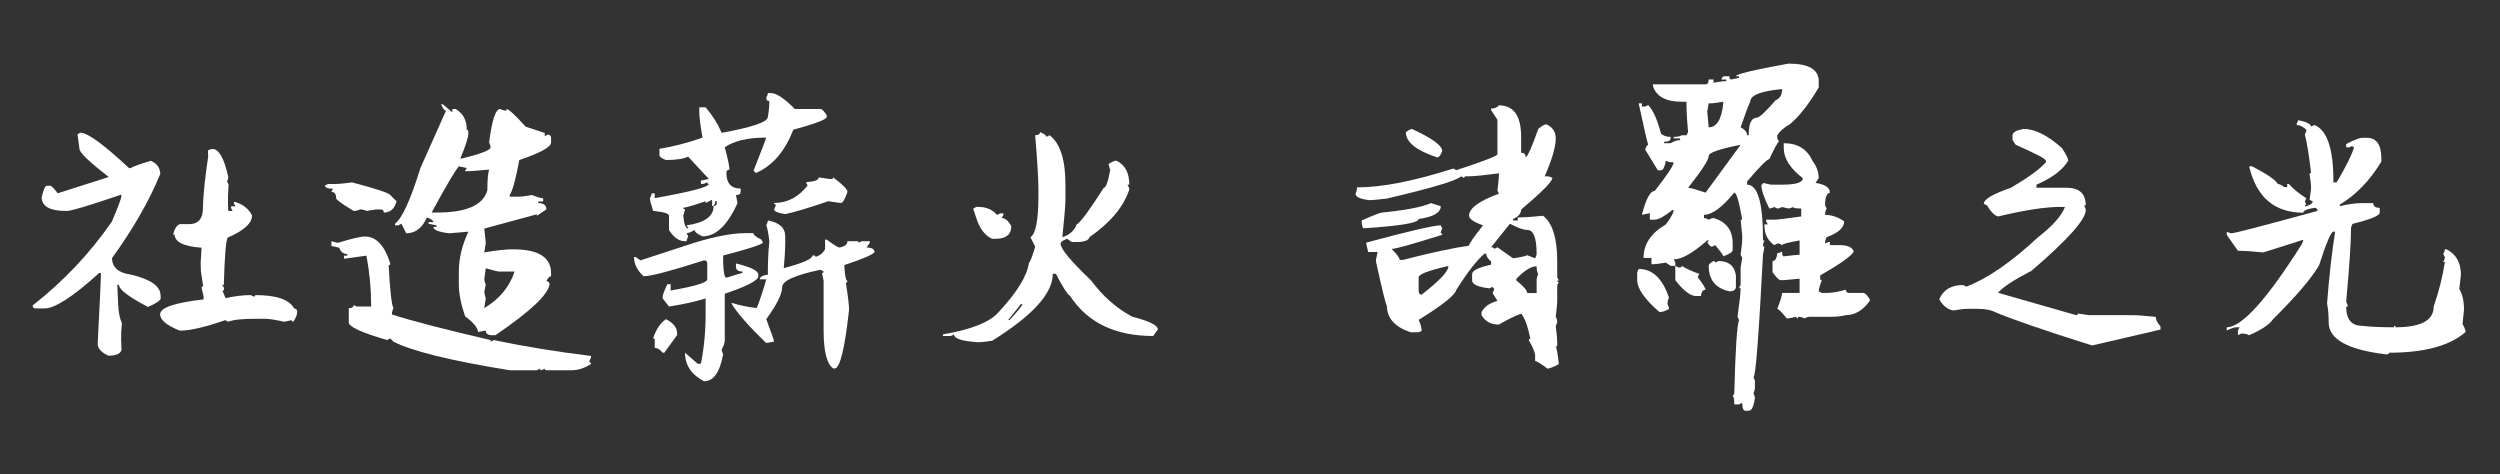
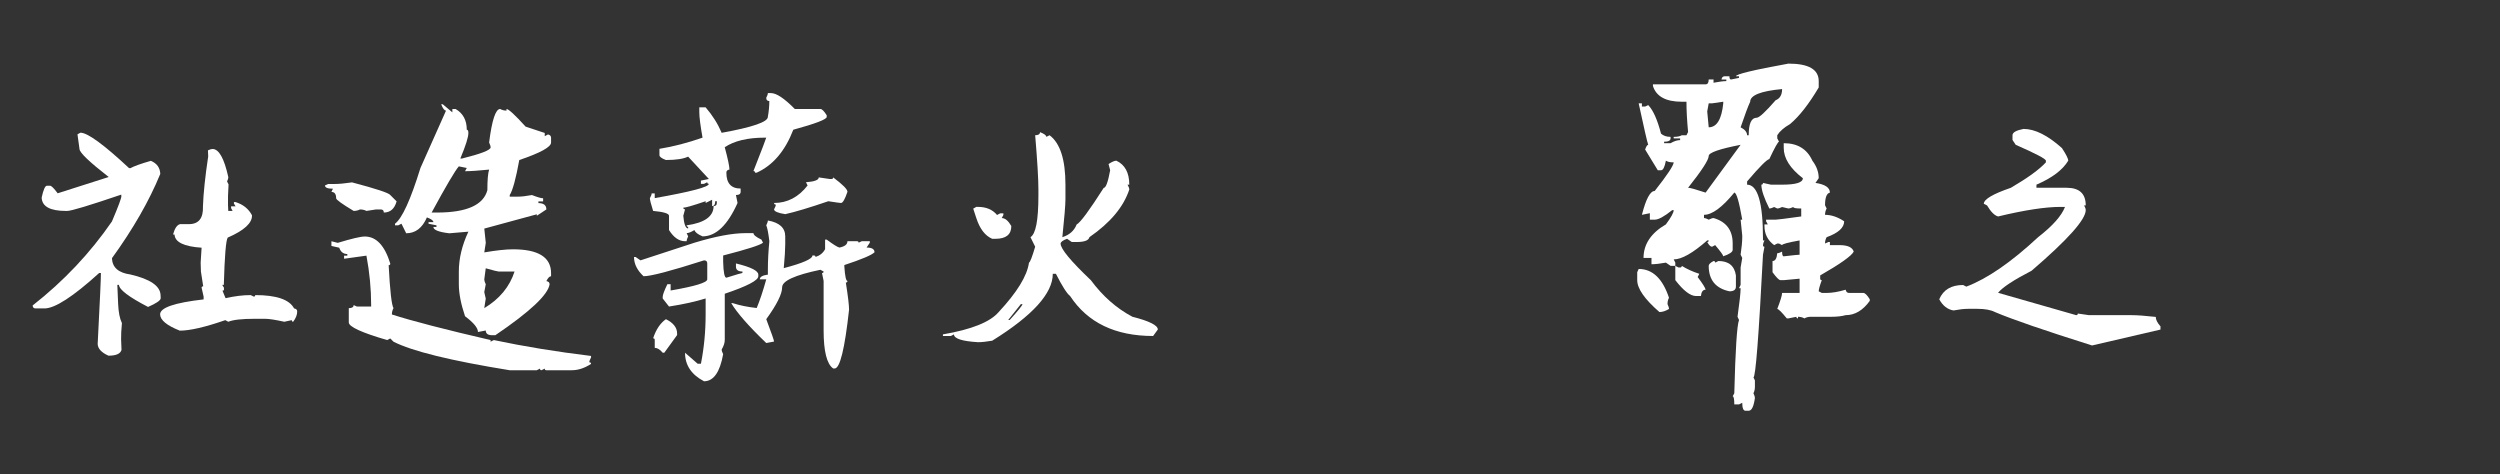
<svg xmlns="http://www.w3.org/2000/svg" version="1.1" id="圖層_1" x="0px" y="0px" width="290px" height="55px" viewBox="0 0 290 55" enable-background="new 0 0 290 55" xml:space="preserve">
  <rect x="0" y="0" width="290" height="55" fill="#333333" stroke="none" />
  <g>
    <path fill="#FFFFFF" d="M9.331,15.392c0.823,0,2.702,1.369,5.639,4.108h0.171c0.417-0.229,1.203-0.51,2.359-0.844   c0.698,0.292,1.062,0.797,1.093,1.516c-1.291,3.145-3.161,6.404-5.607,9.778c0.042,1.072,0.755,1.702,2.14,1.89   c2.291,0.531,3.458,1.328,3.499,2.39l0.016,0.359c0,0.25-0.489,0.589-1.468,1.016c-2.229-1.156-3.353-2.01-3.374-2.562H13.61   l0.094,2.218c0.042,0.969,0.188,1.708,0.438,2.218c-0.073,0.792-0.104,1.422-0.094,1.891l0.047,1.218   c-0.125,0.448-0.63,0.672-1.515,0.672c-0.812-0.364-1.229-0.817-1.25-1.358c0.26-5.03,0.385-7.773,0.375-8.232h-0.203   c-3.02,2.739-5.134,4.108-6.342,4.108H4.129c-0.218,0-0.333-0.114-0.343-0.344c3.603-2.822,6.669-6.071,9.2-9.747   c0.739-1.739,1.104-2.718,1.093-2.937l-0.016-0.172c-3.708,1.26-5.795,1.89-6.264,1.89H7.644c-1.833,0-2.77-0.516-2.812-1.546   c0.198-0.917,0.401-1.375,0.609-1.375h0.375c0.146,0,0.438,0.292,0.875,0.875l5.92-1.89c-2.25-1.75-3.379-2.832-3.39-3.249   l-0.234-1.703L9.331,15.392z M24.654,17.282c0.739,0,1.348,1.083,1.827,3.249c0.01,0.125-0.037,0.297-0.141,0.516l0.172,0.344   c-0.063,0.979-0.083,1.781-0.063,2.405l0.031,0.672h0.5l-0.172-0.328v-0.203h0.516l-0.188-0.328v-0.172h0.172   c0.885,0.271,1.525,0.781,1.921,1.531c0.042,0.896-0.896,1.76-2.812,2.593c-0.208,0.302-0.359,2.129-0.453,5.483h-0.188   l0.203,0.328v0.188c0.01,0.104-0.047,0.156-0.172,0.156l0.359,0.874c1.041-0.239,2.015-0.359,2.921-0.359l0.344,0.172   c0.125,0,0.182-0.057,0.171-0.172c2.468,0,3.973,0.516,4.515,1.547c0.229,0.031,0.349,0.141,0.359,0.328   c0.01,0.385-0.146,0.791-0.468,1.218c-0.104,0-0.156-0.063-0.156-0.188l-0.875,0.188c-1.031-0.229-1.775-0.344-2.233-0.344h-1.219   c-1.468,0-2.483,0.115-3.046,0.344l-0.343-0.188c-2.343,0.813-4.103,1.219-5.28,1.219c-1.5-0.594-2.26-1.219-2.281-1.874   c-0.031-0.781,1.65-1.364,5.045-1.75v-0.328l-0.234-1.03c0-0.104,0.063-0.156,0.188-0.156l-0.266-1.719l-0.031-1.03l0.109-1.734   c-2.051-0.135-3.098-0.646-3.14-1.531h-0.172c0.188-0.708,0.458-1.109,0.813-1.203h1.031c1.135,0,1.677-0.688,1.625-2.062   c0.052-1.51,0.255-3.441,0.609-5.795l-0.031-0.703C24.352,17.334,24.529,17.282,24.654,17.282z" />
    <path fill="#FFFFFF" d="M40.836,21.156c2.801,0.739,4.28,1.229,4.436,1.468l0.734,0.734c-0.24,0.864-0.734,1.296-1.484,1.296   c0-0.24-0.12-0.359-0.359-0.359h-0.547l-1.109,0.172c-0.219-0.115-0.469-0.172-0.75-0.172c-0.219,0.115-0.463,0.172-0.734,0.172   c-1.354-0.813-2.031-1.302-2.031-1.468c0-0.489-0.182-0.734-0.547-0.734l0.172-0.375c-0.614,0-0.921-0.125-0.921-0.375l0.359-0.172   h0.75C39.316,21.343,39.993,21.281,40.836,21.156z M42.32,27.435c1.322,0,2.307,1.046,2.952,3.14c0,0.124-0.063,0.187-0.188,0.187   c0.156,2.979,0.344,4.64,0.563,4.983c-0.125,0.219-0.188,0.463-0.188,0.734c2.291,0.739,6.107,1.729,11.45,2.968v0.188l0.375-0.188   c3.488,0.739,7.248,1.354,11.278,1.843v0.172c-0.136,0.25-0.203,0.438-0.203,0.563c0.135,0,0.203,0.063,0.203,0.188   c-0.75,0.489-1.495,0.734-2.234,0.734h-2.952c-0.125,0-0.188-0.063-0.188-0.188l-0.375,0.188c-0.115,0-0.172-0.063-0.172-0.188   l-0.375,0.188h-3.14c-6.831-1.104-11.324-2.208-13.48-3.312l-0.375-0.375l-0.359,0.188c-2.968-0.865-4.452-1.547-4.452-2.047   v-1.655c0.375,0,0.563-0.12,0.563-0.359l0.375,0.172h1.656v-0.172c0-1.885-0.183-3.796-0.547-5.732   c-1.646,0.239-2.51,0.359-2.593,0.359v-0.359h0.375v-0.188c-0.458,0-0.771-0.245-0.937-0.734l-0.906-0.203v-0.546l0.734,0.187   C40.794,27.68,41.841,27.435,42.32,27.435z M51.177,12.096h0.188l1.109,0.937v-0.391h0.375c0.864,0.5,1.297,1.302,1.297,2.406   c0.125,0,0.187,0.125,0.187,0.375c0,0.489-0.312,1.479-0.937,2.968h0.188c2.218-0.552,3.327-0.984,3.327-1.297   c0-0.135-0.058-0.322-0.172-0.562c0.323-2.593,0.75-3.89,1.281-3.89c0.219,0.125,0.463,0.188,0.734,0.188v-0.188   c0.239,0,0.979,0.682,2.218,2.046l2.218,0.734v0.375l0.375-0.203c0.239,0.052,0.359,0.183,0.359,0.391v0.547   c0,0.521-1.229,1.198-3.686,2.031c-0.396,2.176-0.766,3.53-1.109,4.061v0.188h0.922c0.438,0,0.989-0.063,1.656-0.188   c0.635,0.25,1.067,0.375,1.296,0.375v0.359h-0.547v0.203c0.614,0,0.922,0.245,0.922,0.734l-1.109,0.734v-0.171l-6.092,1.656   l0.172,1.655l-0.172,1.109c1.396-0.239,2.504-0.359,3.327-0.359c2.947,0,4.42,0.922,4.42,2.765v0.359   c-0.177,0-0.359,0.188-0.546,0.563c0.25,0.042,0.375,0.167,0.375,0.375c-0.188,1.218-2.286,3.187-6.295,5.904h-0.359   c-0.5,0-0.75-0.183-0.75-0.547l-0.906,0.172c0-0.469-0.5-1.078-1.5-1.827c-0.479-1.427-0.719-2.661-0.719-3.702v-1.484   c0-1.51,0.37-3.051,1.109-4.624l-2.218,0.188c-1.229-0.146-1.843-0.391-1.843-0.734h0.359v-0.188l-0.922-0.188v-0.188h0.563   c0-0.177-0.25-0.359-0.75-0.547c-0.531,1.229-1.333,1.843-2.405,1.843l-0.547-1.109l-0.375,0.188h-0.375v-0.188   c0.822-0.614,1.807-2.77,2.952-6.467l2.968-6.654C51.552,12.83,51.364,12.585,51.177,12.096z M50.068,24.655h0.75   c3.353-0.021,5.258-0.885,5.717-2.593c0-1.176,0.068-1.973,0.203-2.39c-1.239,0.125-2.171,0.188-2.796,0.188l0.203-0.375   l-0.922-0.188C52.775,19.818,51.724,21.604,50.068,24.655z M56.347,31.121l-0.172,1.297c0,0.125,0.057,0.313,0.172,0.563   l-0.172,0.905l0.172,0.75l-0.172,1.109c1.771-1.063,2.942-2.479,3.515-4.249h-1.859C57.727,31.496,57.232,31.371,56.347,31.121z" />
    <path fill="#FFFFFF" d="M86.479,27.044H87.4c0,0.208,0.307,0.458,0.922,0.75l0.188,0.359c-0.292,0.271-1.833,0.766-4.624,1.484   v0.734c0.031,1.229,0.156,1.843,0.375,1.843c1.156-0.364,1.775-0.547,1.859-0.547v-0.172c-0.5,0-0.75-0.188-0.75-0.563V30.56   c1.728,0.416,2.593,0.849,2.593,1.296v0.188c0,0.479-1.296,1.156-3.89,2.03v5.358c0,0.333-0.12,0.703-0.359,1.108   c0,0.136,0.057,0.318,0.171,0.547c-0.375,2.094-1.114,3.14-2.218,3.14c-1.468-0.771-2.203-1.874-2.203-3.312l1.468,1.281h0.375   c0.364-1.844,0.547-3.754,0.547-5.732V34.62c-1.167,0.365-2.583,0.678-4.249,0.938l-0.734-0.938v-0.172   c0-0.239,0.182-0.733,0.547-1.483h0.375v0.734c2.833-0.49,4.249-0.922,4.249-1.297V30.56c0-0.24-0.125-0.359-0.375-0.359   c-3.833,1.229-6.17,1.843-7.014,1.843c-0.739-0.688-1.109-1.432-1.109-2.233h0.188l0.563,0.391l6.264-2.047   C82.996,27.415,84.969,27.044,86.479,27.044z M89.072,10.799h0.359c0.635,0,1.557,0.615,2.765,1.843h2.968   c0.188,0,0.432,0.245,0.734,0.734v0.188c0,0.281-1.292,0.776-3.874,1.484c-0.958,2.479-2.374,4.139-4.249,4.983h-0.188   c0-0.125-0.063-0.188-0.188-0.188c0.989-2.52,1.484-3.812,1.484-3.874h-0.188c-1.979,0-3.52,0.37-4.624,1.109   c0.365,1.365,0.547,2.229,0.547,2.593c-0.24,0.031-0.359,0.151-0.359,0.359c0,1.229,0.552,1.843,1.656,1.843v0.375   c0,0.25-0.182,0.375-0.546,0.375l0.187,0.921c-1.156,2.583-2.509,3.874-4.061,3.874c-0.563-0.239-0.875-0.484-0.937-0.734   c-0.396,0.24-0.698,0.359-0.906,0.359l0.172,0.375c-0.115,0.24-0.172,0.427-0.172,0.563h-0.188c-0.698,0-1.317-0.432-1.859-1.297   v-1.656c0-0.26-0.614-0.447-1.843-0.562c-0.25-0.781-0.375-1.275-0.375-1.484c0.135-0.229,0.203-0.411,0.203-0.547h0.359v0.547   c4.187-0.739,6.28-1.291,6.28-1.656c-0.125,0-0.188-0.063-0.188-0.188l-0.375,0.188h-0.359v-0.375l0.922-0.188l-2.406-2.593   c-0.542,0.26-1.401,0.391-2.577,0.391c-0.5-0.188-0.75-0.375-0.75-0.563v-0.734c1.604-0.26,3.27-0.692,4.999-1.296   c-0.25-1.406-0.375-2.39-0.375-2.952v-0.563h0.734c0.791,0.917,1.411,1.901,1.859,2.953c3.571-0.646,5.357-1.26,5.357-1.843   c0.115-0.646,0.172-1.26,0.172-1.843c-0.24,0-0.359-0.125-0.359-0.375C89.009,11.107,89.072,10.924,89.072,10.799z M77.248,37.025   c0.864,0.428,1.296,0.979,1.296,1.656v0.188l-1.484,2.046h-0.188c-0.313-0.375-0.62-0.563-0.922-0.563v-0.921   c0-0.125-0.062-0.188-0.187-0.188C76.097,38.224,76.591,37.484,77.248,37.025z M81.855,23.545v-0.203   c-1.458,0.5-2.322,0.75-2.593,0.75c0,0.125,0.068,0.188,0.203,0.188l-0.203,0.75c0.083,0.979,0.271,1.469,0.563,1.469v-0.188   c-0.115,0-0.172-0.057-0.172-0.172c2.083-0.292,3.124-1.036,3.124-2.234c0.25,0,0.375-0.12,0.375-0.359v-0.203h-0.188   c0,0.375-0.12,0.562-0.359,0.562v-0.734L81.855,23.545z M89.072,25.576c1.343,0.24,2.015,0.854,2.015,1.843v0.921   c0,0.615-0.058,1.536-0.172,2.765c2.218-0.583,3.327-1.072,3.327-1.468h0.188c0.114,0,0.172,0.058,0.172,0.172   c0.51-0.167,0.88-0.469,1.109-0.906v-1.109h0.188c0.781,0.583,1.275,0.89,1.484,0.921c0.614-0.125,0.921-0.369,0.921-0.734h1.109   c0.125,0,0.188,0.057,0.188,0.171l0.359-0.171h0.938v0.171l-0.375,0.563c0.614,0,0.921,0.183,0.921,0.547   c-0.312,0.323-1.479,0.817-3.499,1.483v0.188c0.073,1.104,0.192,1.656,0.359,1.656c0,0.125-0.063,0.188-0.187,0.188   c0.25,1.583,0.375,2.629,0.375,3.14c-0.5,4.551-1.057,6.826-1.671,6.826h-0.172c-0.739-0.521-1.109-1.994-1.109-4.421V32.59   l-0.188-0.922c0.125,0,0.188-0.057,0.188-0.172l-0.375-0.203c-2.958,0.615-4.436,1.292-4.436,2.031   c0,0.771-0.614,2.005-1.843,3.701c0.604,1.604,0.906,2.469,0.906,2.594l-0.906,0.172c-2.02-1.938-3.374-3.479-4.061-4.624h0.188   c0.791,0.261,1.713,0.448,2.765,0.563c0.364-0.875,0.734-1.983,1.109-3.327h-0.75c0-0.281,0.313-0.463,0.937-0.547v-0.563   c0-1.052,0.057-2.155,0.172-3.311c-0.115-0.938-0.234-1.552-0.359-1.843C89.009,25.889,89.072,25.701,89.072,25.576z    M94.977,20.578l1.281,0.188h0.188c0.135,0,0.203-0.063,0.203-0.188c1.104,0.823,1.656,1.38,1.656,1.671   c-0.292,0.865-0.542,1.296-0.75,1.296c-0.104,0-0.594-0.067-1.468-0.203c-2.197,0.75-3.864,1.25-4.999,1.5   c-0.864-0.135-1.296-0.323-1.296-0.563c0.135-0.239,0.203-0.422,0.203-0.547c-0.136,0-0.203-0.063-0.203-0.188   c1.541,0,2.837-0.677,3.889-2.03l-0.188-0.375C94.481,21.067,94.977,20.88,94.977,20.578z" />
    <path fill="#FFFFFF" d="M120.64,15.33c0.489,0.187,0.734,0.37,0.734,0.546l0.375-0.188c1.229,0.917,1.843,2.828,1.843,5.733v1.671   c0,0.656-0.12,2.129-0.359,4.42c0.823-0.26,1.375-0.75,1.656-1.468c0.427-0.219,1.474-1.635,3.14-4.249   c0.25,0,0.5-0.682,0.75-2.046l-0.188-0.719c0.396-0.26,0.698-0.39,0.906-0.39c1,0.468,1.5,1.396,1.5,2.78h-0.203   c0.135,0.24,0.203,0.427,0.203,0.562c-0.656,2.01-2.197,3.853-4.624,5.53c-0.083,0.375-0.578,0.562-1.484,0.562h-0.562   l-0.547-0.375c-0.5,0.188-0.75,0.375-0.75,0.562c0,0.604,1.172,2.021,3.515,4.249c1.375,1.854,2.978,3.265,4.811,4.233   c1.968,0.499,2.952,0.994,2.952,1.483l-0.546,0.75c-4.384,0-7.591-1.541-9.622-4.624c-0.375-0.291-0.927-1.155-1.656-2.593h-0.359   c0,2.271-2.343,4.858-7.029,7.764c-0.667,0.114-1.218,0.172-1.655,0.172c-1.854-0.115-2.781-0.417-2.781-0.906l-0.359,0.188h-0.921   v-0.188c3.332-0.572,5.488-1.438,6.467-2.593c2.135-2.291,3.306-4.202,3.515-5.732c0.125-0.031,0.364-0.646,0.718-1.844   l-0.546-1.109c0.614-0.364,0.921-1.968,0.921-4.811v-0.719c0-1.218-0.125-3.316-0.375-6.295   C120.453,15.688,120.64,15.569,120.64,15.33z M113.252,23.999h0.188c0.958,0,1.697,0.313,2.218,0.938l0.359-0.188h0.375v0.188   l-0.188,0.359c0.385,0,0.755,0.308,1.109,0.922c0,0.989-0.615,1.484-1.843,1.484h-0.375c-0.823-0.354-1.437-1.156-1.843-2.406   l-0.359-1.093L113.252,23.999z M118.422,35.276l-1.468,1.843h0.172c0.989-1.093,1.484-1.707,1.484-1.843H118.422z" />
-     <path fill="#FFFFFF" d="M173.874,12.221c1.719,0,2.577,1.218,2.577,3.655v1.843c0.354,0,0.531,0.182,0.531,0.547   c0.261-0.188,0.744-1.286,1.453-3.296c0.406-0.364,0.718-0.547,0.937-0.547c0.729,0.313,1.094,0.859,1.094,1.64   c0,0.969-0.427,2.432-1.281,4.389h0.188c0.261,0,0.495,0.063,0.703,0.188c0,0.406-1.208,1.63-3.624,3.671   c0,0.448-0.313,0.812-0.937,1.093v0.172h0.546v-0.359h0.203c0.594,0,1.505-0.063,2.733-0.188c1.094,0.844,1.641,2.609,1.641,5.296   v1.843l0.188,0.359c-0.125,0-0.188,0.058-0.188,0.172h0.188l-0.188,0.375v1.64c0,0.5-0.058,1.172-0.172,2.016   c0.114,0.239,0.172,0.421,0.172,0.546s-0.058,0.308-0.172,0.547c0.114,0.833,0.172,1.505,0.172,2.016v0.203   c0,0.114-0.058,0.171-0.172,0.171c0.114,0.167,0.234,0.839,0.359,2.016c-0.375,0.229-0.802,0.411-1.281,0.547   c-0.833-0.604-1.322-0.906-1.468-0.906v-0.563c0-0.416-0.245-1.025-0.734-1.827c0-0.115,0.063-0.172,0.188-0.172   c-0.323-1.521-0.683-2.494-1.078-2.921c-0.822,0.302-1.682,0.724-2.577,1.265c-0.927,0-1.599-0.364-2.015-1.093v-0.359   c0.313-0.614,0.927-1.047,1.843-1.297l-0.563-0.906c0.125-0.239,0.188-0.421,0.188-0.546c-0.125,0-0.188-0.068-0.188-0.203   l-0.344,0.203c-1.354-0.156-2.03-0.464-2.03-0.922v-0.734c0-0.406,0.734-0.771,2.202-1.094v-0.374   c-0.375-0.303-0.562-0.604-0.562-0.906h-0.188c-0.854,0.688-1.953,2.093-3.296,4.218c-0.136,0.593-1.589,1.749-4.358,3.467   c0.229,0.479,0.344,0.906,0.344,1.281l-0.344,0.156h-0.922c-1.843-0.614-2.765-1.646-2.765-3.093c-0.094,0-0.516-1.708-1.265-5.123   v-0.172l0.188-0.922h-1.094l-0.203-0.891v-0.203c4.946-1.333,7.82-1.999,8.622-1.999l0.172,0.344   c-0.114,0.239-0.172,0.427-0.172,0.562c0.114,0,0.172,0.063,0.172,0.188c-3.457,1.093-5.415,1.64-5.873,1.64   c0.625,0.625,0.938,1.052,0.938,1.281h0.359c3.312-0.854,5.873-1.406,7.685-1.656c0-0.208,0.542-0.994,1.625-2.358   c-1.053-0.375-1.594-0.745-1.625-1.109c0-0.864,1.156-1.718,3.468-2.562l-0.172-0.359c0.114-0.843,0.172-1.515,0.172-2.015   c-1.729,0.239-2.947,0.359-3.655,0.359h-0.172c-0.135,0-0.203,0.063-0.203,0.188l-0.359-0.188c-0.489,0.49-3.357,1.349-8.606,2.578   c-1.072,0.125-1.739,0.188-1.999,0.188c-1.094-0.125-1.641-0.375-1.641-0.75c0.115-0.208,0.172-0.453,0.172-0.734   c2.896,0,6.618-0.729,11.169-2.187l0.344,0.188c3.071-1,4.665-1.609,4.779-1.828v-4.015l-0.734-1.125v-0.172   C173.363,12.596,173.666,12.471,173.874,12.221z M166.002,23.561l1.124,0.359c0,0.75-0.854,1.245-2.562,1.484   c0,0.448-2.14,0.807-6.42,1.078c-0.125-0.146-0.188-0.448-0.188-0.906c1.375-0.614,2.166-0.921,2.374-0.921   C163.06,24.384,164.949,24.02,166.002,23.561z M163.814,14.97c2.322,1.073,3.483,1.921,3.483,2.546   c-0.188,0.5-0.375,0.75-0.563,0.75c-2.437-0.802-3.655-1.775-3.655-2.921C163.372,15.095,163.617,14.97,163.814,14.97z    M164.564,32.168v1.64c0.031,0.25,0.146,0.375,0.344,0.375c2.072-1.613,3.108-2.712,3.108-3.296h-0.172   C165.658,31.397,164.564,31.824,164.564,32.168z M175.155,25.951l-2.188,2.733c0.24,0,0.359,0.063,0.359,0.188l0.375-0.188   l1.813,1.281c0.885-0.125,1.432-0.245,1.64-0.359l0.922,0.359c0.114-0.239,0.172-0.422,0.172-0.547c0-1.833-0.365-2.75-1.094-2.75   C176.706,26.669,176.04,26.43,175.155,25.951z M175.889,32.355v0.172c0.844,0.666,1.266,1.156,1.266,1.468h1.094v-1.468   c0-0.271,0.063-0.516,0.188-0.734c-0.125-0.197-0.188-0.5-0.188-0.906C177.612,30.887,176.826,31.377,175.889,32.355z" />
    <path fill="#FFFFFF" d="M190.088,31.199c1.604,0,2.774,1.114,3.515,3.343c-0.115,0.209-0.172,0.453-0.172,0.734   c0.114,0.239,0.172,0.427,0.172,0.563c-0.396,0.239-0.766,0.359-1.109,0.359c-1.718-1.489-2.577-2.724-2.577-3.702v-0.922   L190.088,31.199z M207.457,7.379c2.344,0,3.515,0.677,3.515,2.03v0.734c-1.146,1.937-2.255,3.353-3.327,4.249   c-0.708,0.406-1.202,0.838-1.483,1.296v0.359l0.203,0.391c-0.115,0-0.49,0.671-1.125,2.015c-0.281,0.042-1.141,0.906-2.577,2.593   v0.375c1.229,0,1.843,2.088,1.843,6.264v0.203h0.172c-0.114,0.24-0.172,0.421-0.172,0.546s0.058,0.188,0.172,0.188l-0.172,0.922   c-0.489,9.486-0.858,14.229-1.108,14.229l0.172,0.359v0.734c0,0.281-0.058,0.531-0.172,0.75c0.114,0.239,0.172,0.422,0.172,0.547   c-0.136,0.989-0.375,1.483-0.719,1.483h-0.375c-0.25,0-0.375-0.308-0.375-0.922l-0.375,0.188h-0.547   c0-0.624-0.063-0.937-0.188-0.937l0.188-0.359c0.125-5.009,0.308-7.842,0.547-8.498l-0.172-0.374   c0.239-1.697,0.359-2.802,0.359-3.312h-0.188l0.188-0.391v-2.016l0.188-1.108l-0.188-0.375c0.125-0.844,0.188-1.521,0.188-2.031   v-0.188l-0.188-1.843h0.188c-0.364-2.093-0.672-3.14-0.922-3.14c-1.405,1.718-2.577,2.578-3.515,2.578v0.375   c0.136,0,0.318,0.063,0.547,0.188c0.25-0.125,0.438-0.188,0.563-0.188c1.479,0.427,2.218,1.411,2.218,2.952v0.734   c0,0.25-0.364,0.5-1.093,0.75c0-0.125-0.313-0.558-0.938-1.297l-0.359,0.188c-0.177,0-0.364-0.182-0.563-0.547   c0.115,0,0.172-0.063,0.172-0.187h-0.172c-1.666,1.468-2.963,2.203-3.889,2.203l0.187,0.375v0.374h-0.546l-0.547-0.374   c-0.677,0.125-1.234,0.187-1.672,0.187v-0.733h-0.921c0-1.583,0.864-2.879,2.593-3.89c0.604-0.813,0.906-1.364,0.906-1.656h-0.172   c-0.917,0.739-1.594,1.109-2.031,1.109h-0.563v-0.75l-0.921,0.188c0.469-1.843,0.963-2.765,1.483-2.765   c1.469-1.864,2.203-2.973,2.203-3.327h-0.172c-0.271,0-0.516-0.063-0.734-0.187c-0.136,0.739-0.323,1.109-0.563,1.109h-0.375   l-1.468-2.406c0.125-0.364,0.244-0.546,0.358-0.546c-0.114-0.313-0.483-1.916-1.108-4.811h0.375v0.375h0.375l0.358-0.171   c0.563,0.573,1.058,1.677,1.484,3.311c0.281,0.25,0.65,0.375,1.109,0.375v0.172c0,0.26-0.25,0.391-0.75,0.391v0.172h0.75   c0.406-0.24,0.775-0.359,1.108-0.359v-0.203h-0.749v-0.172c0.416,0,0.729-0.063,0.937-0.188h0.547l0.188-0.375   c-0.125-1.344-0.188-2.515-0.188-3.515h-0.547c-1.843,0-2.957-0.609-3.343-1.828V9.784h6.107c0.24,0,0.359-0.188,0.359-0.563h0.563   v0.375c0.677-0.125,1.172-0.188,1.484-0.188V9.222h-0.563c0.041-0.25,0.166-0.375,0.375-0.375h0.546   c0,0.25,0.063,0.375,0.188,0.375l0.922-0.187V8.847h-0.359C201.365,8.607,203.396,8.118,207.457,7.379z M194.336,30.84l0.375,0.188   h0.188c0.125,0,0.188-0.063,0.188-0.188c0.583,0.365,1.26,0.672,2.031,0.922l-0.188,0.375c0.583,0.771,0.89,1.26,0.921,1.469   c-0.313,0-0.494,0.244-0.546,0.733h-0.563c-0.656,0-1.458-0.614-2.406-1.843V30.84z M195.82,21.781c0.229,0,0.906,0.187,2.03,0.562   l4.062-5.545c-2.468,0.479-3.702,0.911-3.702,1.296C198.21,18.542,197.413,19.771,195.82,21.781z M198.601,11.987h-0.391   l-0.172,0.937l0.172,1.843c0.938,0,1.5-0.927,1.688-2.78v-0.188L198.601,11.987z M198.772,30.278c0.125,0,0.188,0.063,0.188,0.188   l0.375-0.188c1.188,0,1.864,0.557,2.03,1.671v1.297c0,0.364-0.25,0.546-0.75,0.546c-1.604-0.343-2.405-1.327-2.405-2.952   C198.21,30.663,198.397,30.476,198.772,30.278z M201.912,14.767c0.5,0.26,0.75,0.568,0.75,0.921h0.188   c0-1.354,0.307-2.03,0.921-2.03c0.292,0,1.026-0.677,2.203-2.031c0.5-0.198,0.75-0.63,0.75-1.296   c-2.469,0.229-3.702,0.718-3.702,1.468C202.781,12.31,202.412,13.299,201.912,14.767z M206.911,16.61   c1.604,0,2.712,0.677,3.326,2.031c0.49,0.646,0.734,1.322,0.734,2.03l-0.375,0.547c1.114,0.167,1.672,0.542,1.672,1.125   c-0.375,0.083-0.563,0.573-0.563,1.468l0.188,0.375c-0.125,0.219-0.188,0.463-0.188,0.734c0.729,0,1.469,0.25,2.218,0.75   c0,0.74-0.677,1.354-2.03,1.843c-0.125,0.208-0.188,0.453-0.188,0.734l0.375-0.172h0.188v0.359h1.108c0.948,0,1.5,0.25,1.656,0.75   c-0.25,0.5-1.547,1.421-3.89,2.765v0.375c0,0.114,0.063,0.172,0.188,0.172c-0.239,0.635-0.359,1.067-0.359,1.296l0.359,0.188h0.563   c0.625,0,1.359-0.125,2.202-0.374c0.052,0.249,0.183,0.374,0.391,0.374h1.656c0.197,0,0.447,0.245,0.749,0.734v0.188   c-0.791,1.104-1.724,1.656-2.796,1.656c-0.447,0.125-0.999,0.188-1.655,0.188h-2.405c-0.271,0-0.511,0.063-0.719,0.188   c-0.219-0.125-0.469-0.188-0.75-0.188v0.188c-0.125,0-0.188-0.063-0.188-0.188l-0.922,0.188h-0.188   c-0.593-0.729-0.963-1.094-1.108-1.094c0.375-0.979,0.563-1.599,0.563-1.859h2.03v-1.655l-1.843,0.172h-0.375   c-0.167,0-0.475-0.307-0.922-0.922v-1.296c0.313,0,0.494-0.303,0.547-0.906c0.135,0,0.322-0.063,0.563-0.188   c0,0.364,0.063,0.547,0.188,0.547c1.072-0.125,1.687-0.188,1.843-0.188v-1.656c-1.354,0.24-2.03,0.421-2.03,0.546l-0.359-0.188   h-0.203l-0.359,0.188c-0.75-0.552-1.125-1.291-1.125-2.218v-0.188h0.391l-0.203-0.359v-0.188h1.109   c0.177,0,1.166-0.125,2.968-0.375v-0.921c-0.614,0-0.922-0.057-0.922-0.172c-0.25,0.115-0.438,0.172-0.563,0.172l-0.733-0.172   c-0.24,0.115-0.428,0.172-0.563,0.172l-0.359-0.172c-0.24,0.115-0.428,0.172-0.563,0.172c-0.614-1.229-0.922-2.15-0.922-2.765   c0.125,0,0.188-0.068,0.188-0.203l0.922,0.203h1.297c1.604,0,2.405-0.25,2.405-0.75c-1.479-1.135-2.218-2.306-2.218-3.515V16.61z" />
    <path fill="#FFFFFF" d="M234.73,14.955c1.312,0,2.796,0.739,4.451,2.218c0.489,0.74,0.734,1.229,0.734,1.469   c-0.646,1.072-1.874,1.999-3.687,2.78v0.359h3.499c1.479,0,2.218,0.682,2.218,2.046h-0.188c0.125,0.229,0.188,0.412,0.188,0.547   c0,1.093-2.093,3.437-6.279,7.029c-2.093,1.083-3.39,1.938-3.89,2.562l9.061,2.594c0.125,0,0.188-0.063,0.188-0.188l1.296,0.188   h4.983c0.614,0,1.535,0.067,2.765,0.203c0,0.322,0.182,0.687,0.547,1.093v0.375l-7.936,1.844   c-5.498-1.729-9.253-3.021-11.262-3.874c-0.479-0.25-1.156-0.375-2.031-0.375h-1.108c-0.448,0-1.006,0.063-1.672,0.188   c-0.697-0.114-1.249-0.547-1.655-1.297c0.468-1.104,1.39-1.655,2.765-1.655l0.375,0.188c2.426-0.917,5.201-2.827,8.325-5.733   c1.688-1.312,2.729-2.484,3.124-3.515h-0.547c-1.739,0-4.145,0.37-7.217,1.109c-0.416-0.114-0.843-0.541-1.28-1.281l-0.375-0.188   c0-0.521,1.047-1.14,3.14-1.858c1.958-1.146,3.312-2.13,4.062-2.953v-0.187c0-0.208-1.167-0.823-3.499-1.843l-0.375-0.563v-0.547   C233.449,15.366,233.876,15.121,234.73,14.955z" />
-     <path fill="#FFFFFF" d="M266.611,13.939c0.979,0.208,1.469,0.458,1.469,0.75l0.391-0.188c1.468,0.583,2.202,2.739,2.202,6.467   v0.188h0.375c1.021-1.697,1.697-3.051,2.03-4.062c-0.125,0-0.188-0.062-0.188-0.187l-0.359,0.187h-0.374v-0.39   c0.947-0.479,1.562-0.719,1.843-0.719h0.547c1.125,0,1.687,0.802,1.687,2.406v0.359c-1.322,2.187-2.926,3.848-4.811,4.983v0.188   c0.927-0.239,1.786-0.359,2.577-0.359h1.297c0,0.365,0.25,0.547,0.749,0.547v0.563c0,0.344-1.052,0.776-3.155,1.296   c-0.114,0.229-0.172,0.412-0.172,0.547c0,1.552-0.188,4.379-0.562,8.481c0.125,0.25,0.188,0.438,0.188,0.563h-0.188   c0,1.489,0.614,2.233,1.843,2.233c0.875,0.115,2.108,0.172,3.702,0.172v-0.172c0.125,0,0.188,0.058,0.188,0.172   c2.946,0,4.42-0.802,4.42-2.405c0.625-1.843,1.058-3.566,1.297-5.17h-0.188c0.125-0.24,0.188-0.422,0.188-0.547l-0.188-0.375   c0.125-0.239,0.188-0.422,0.188-0.547h0.188c1.114,0.563,1.671,1.547,1.671,2.952l-0.188,1.656   c0.365,0.593,0.547,1.396,0.547,2.405l-0.172,1.655c0.24,0.406,0.359,0.714,0.359,0.922c-1.843,1.604-4.801,2.405-8.872,2.405   c0,0.125-0.12,0.188-0.359,0.188c-4.436-0.521-6.654-1.755-6.654-3.702c0-0.833-0.063-1.566-0.188-2.202   c0.25-3.207,0.563-5.982,0.938-8.326h-0.203c-0.271,0-0.822,1.296-1.655,3.889c-0.865,1.5-2.65,3.593-5.358,6.279   c-0.385,0.594-1.307,1.209-2.765,1.844c-0.219-0.125-0.469-0.188-0.75-0.188h-0.188l-0.358,0.188v-0.547l0.187-0.375h-0.374   c-0.219,0-0.589,0.125-1.109,0.375v-0.375c1.739,0,4.634-3.202,8.685-9.606c0.125-0.239,0.188-0.421,0.188-0.546l-4.623,1.468   c-1.261-0.125-2.244-0.188-2.952-0.188l-1.297-1.843v-0.375c0.239,0.125,0.422,0.188,0.547,0.188c0.322,0,3.649-0.864,9.981-2.593   c0-0.239-0.12-0.359-0.359-0.359c-0.833,0.125-1.266,0.313-1.297,0.563c-3.332,0-5.426-1.791-6.279-5.374h0.359   c1.76,0.917,2.749,1.599,2.968,2.046c0.188,0,0.432,0.12,0.734,0.359h0.359v-0.359h0.203c0.447,0.531,1.119,1.083,2.015,1.656   l-0.172,0.375l0.172,0.359c-0.114,0-0.172,0.063-0.172,0.188h0.172c0.5-0.188,0.75-0.37,0.75-0.546l-0.375-0.203l0.172-1.281   c0-0.447-0.058-1.004-0.172-1.671c0-0.115,0.057-0.172,0.172-0.172c-0.24-2.052-0.479-3.53-0.719-4.437   c0.114-0.239,0.172-0.427,0.172-0.562c-0.396-0.365-0.766-0.547-1.109-0.547v-0.188L266.611,13.939z" />
  </g>
</svg>